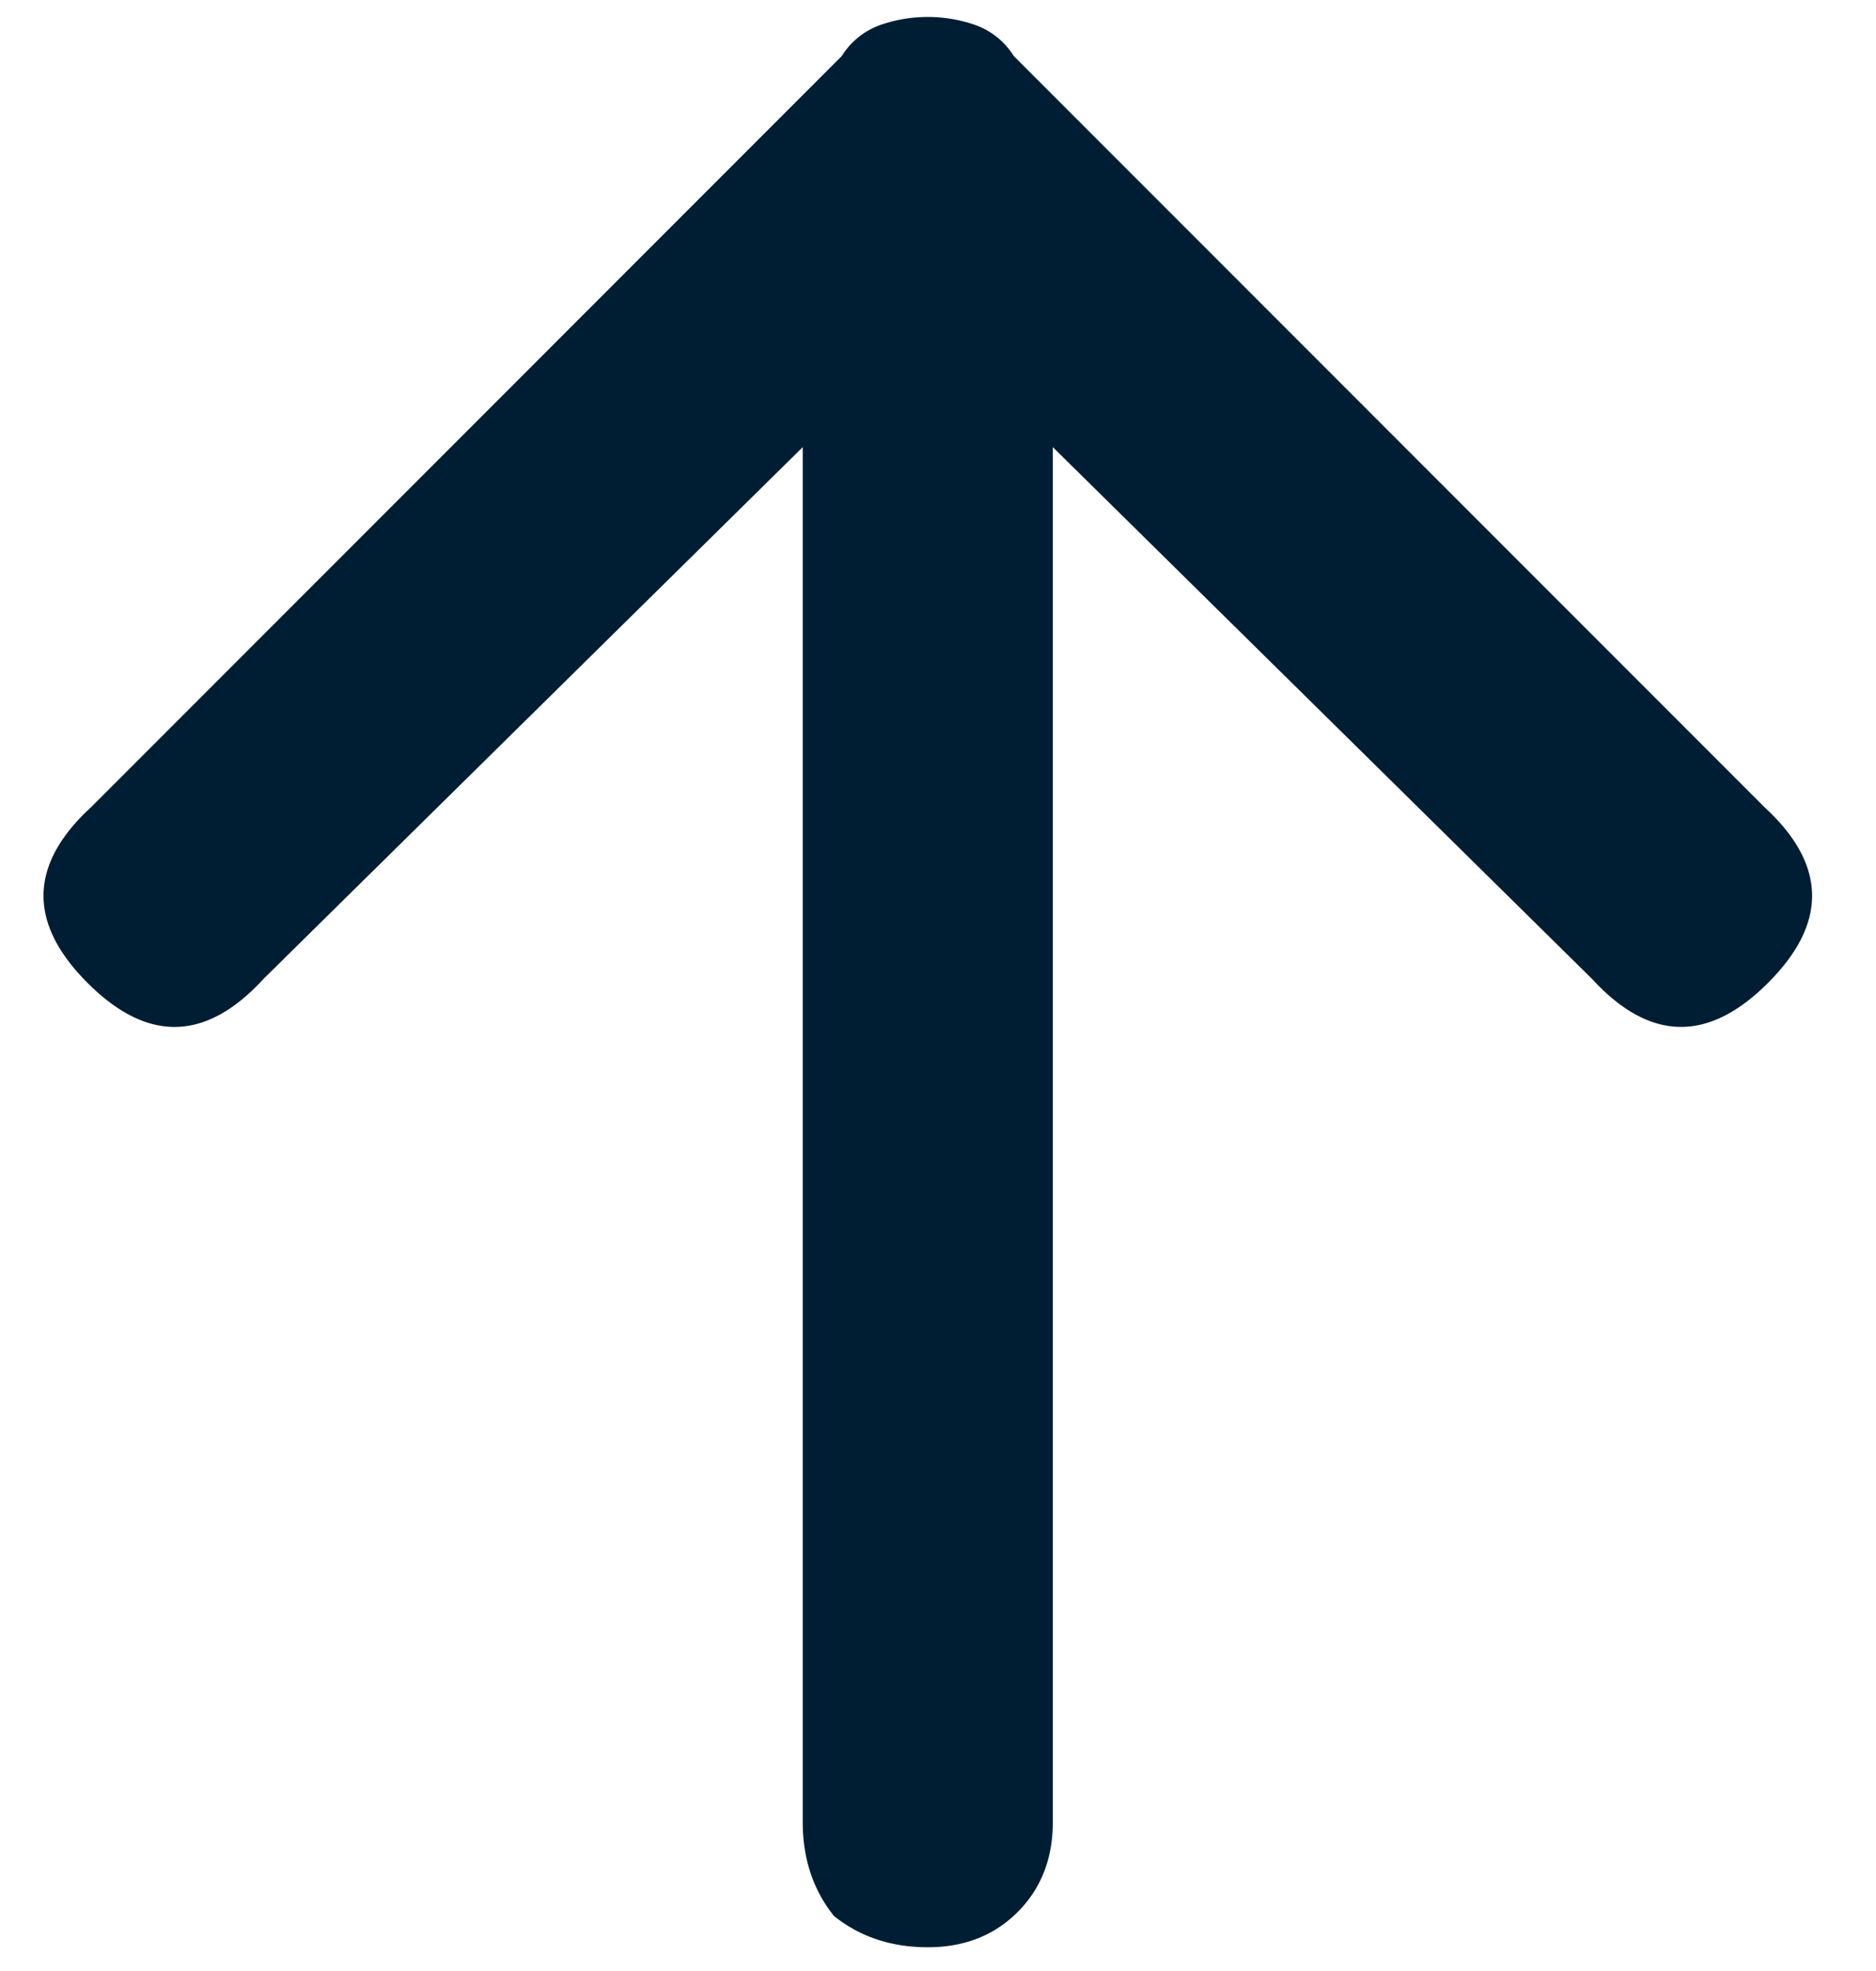
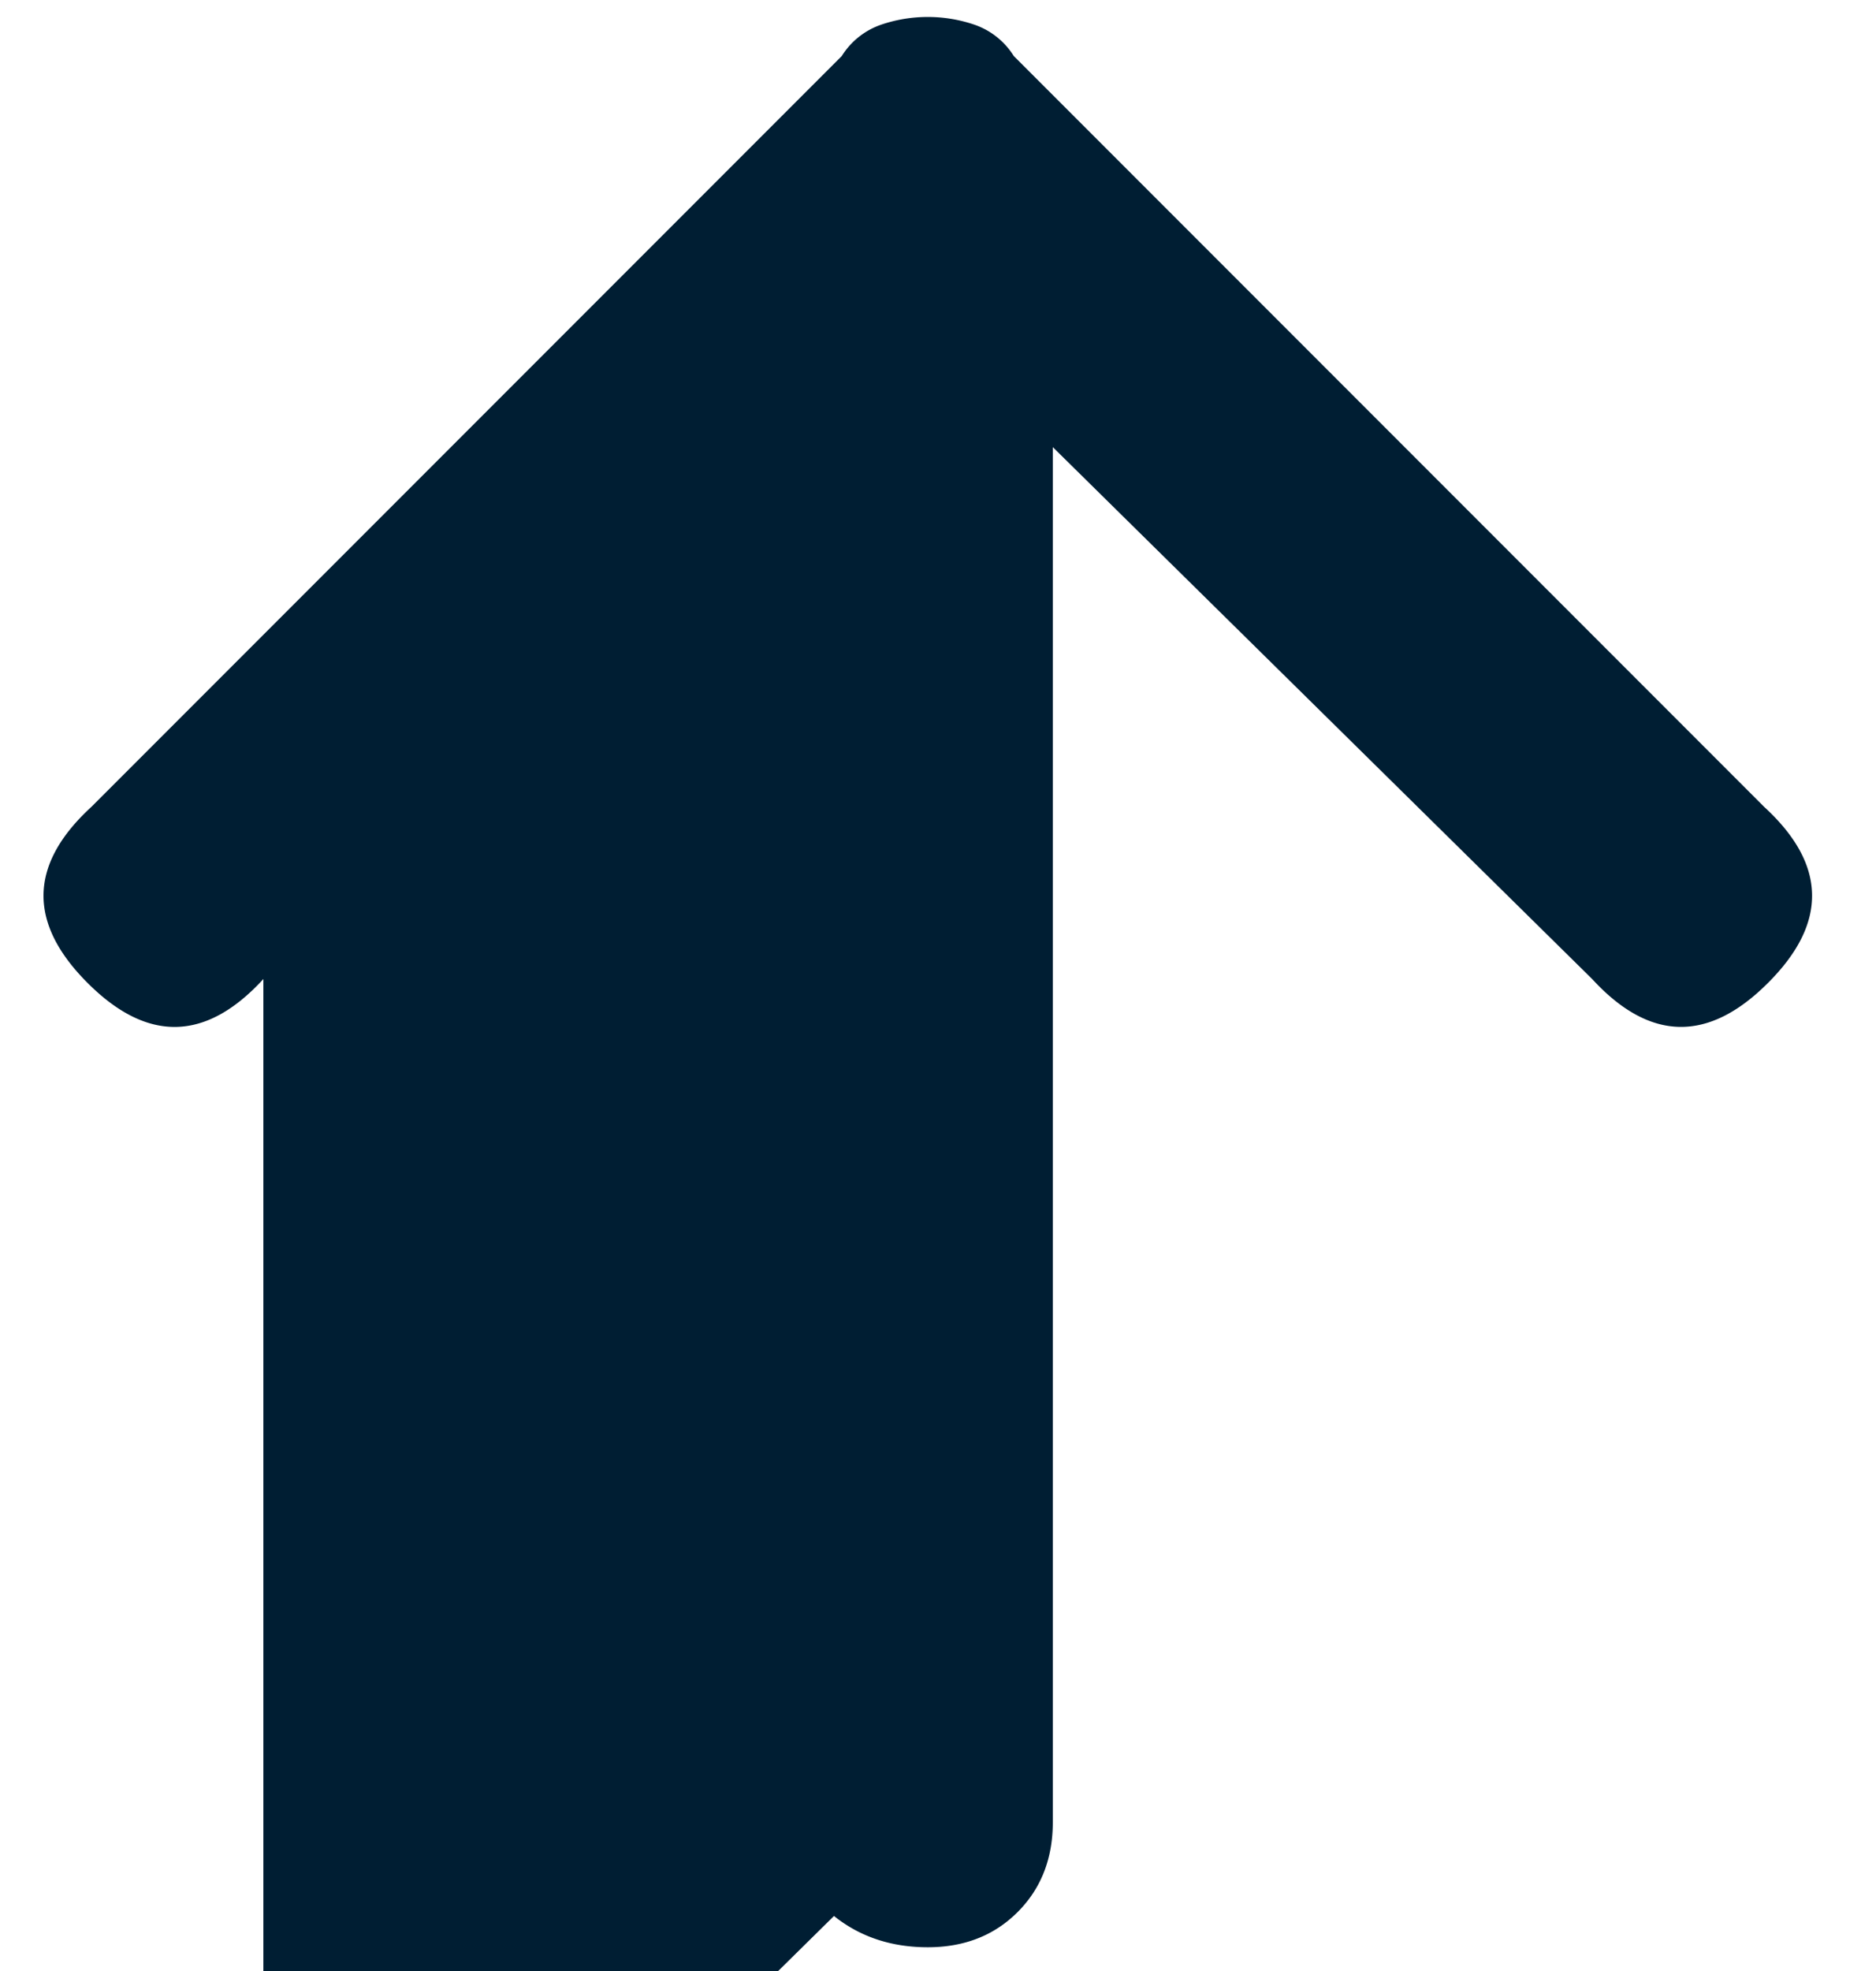
<svg xmlns="http://www.w3.org/2000/svg" width="20" height="21" viewBox="0 0 20 21">
-   <path d="M8.891 20.414c.278.222.611.333 1 .333s.708-.125.958-.375.375-.57.375-.958V4.764l5.75 5.667c.612.666 1.237.68 1.875.041.64-.639.625-1.264-.041-1.875l-8-8a.803.803 0 0 0-.417-.333 1.542 1.542 0 0 0-1 0 .803.803 0 0 0-.417.333l-8 8c-.666.611-.68 1.236-.041 1.875.639.64 1.264.625 1.875-.041l5.75-5.667v14.65c0 .388.11.722.333 1z" fill="#001E33" fill-rule="evenodd" />
+   <path d="M8.891 20.414c.278.222.611.333 1 .333s.708-.125.958-.375.375-.57.375-.958V4.764l5.75 5.667c.612.666 1.237.68 1.875.041.64-.639.625-1.264-.041-1.875l-8-8a.803.803 0 0 0-.417-.333 1.542 1.542 0 0 0-1 0 .803.803 0 0 0-.417.333l-8 8c-.666.611-.68 1.236-.041 1.875.639.64 1.264.625 1.875-.041v14.65c0 .388.11.722.333 1z" fill="#001E33" fill-rule="evenodd" />
</svg>